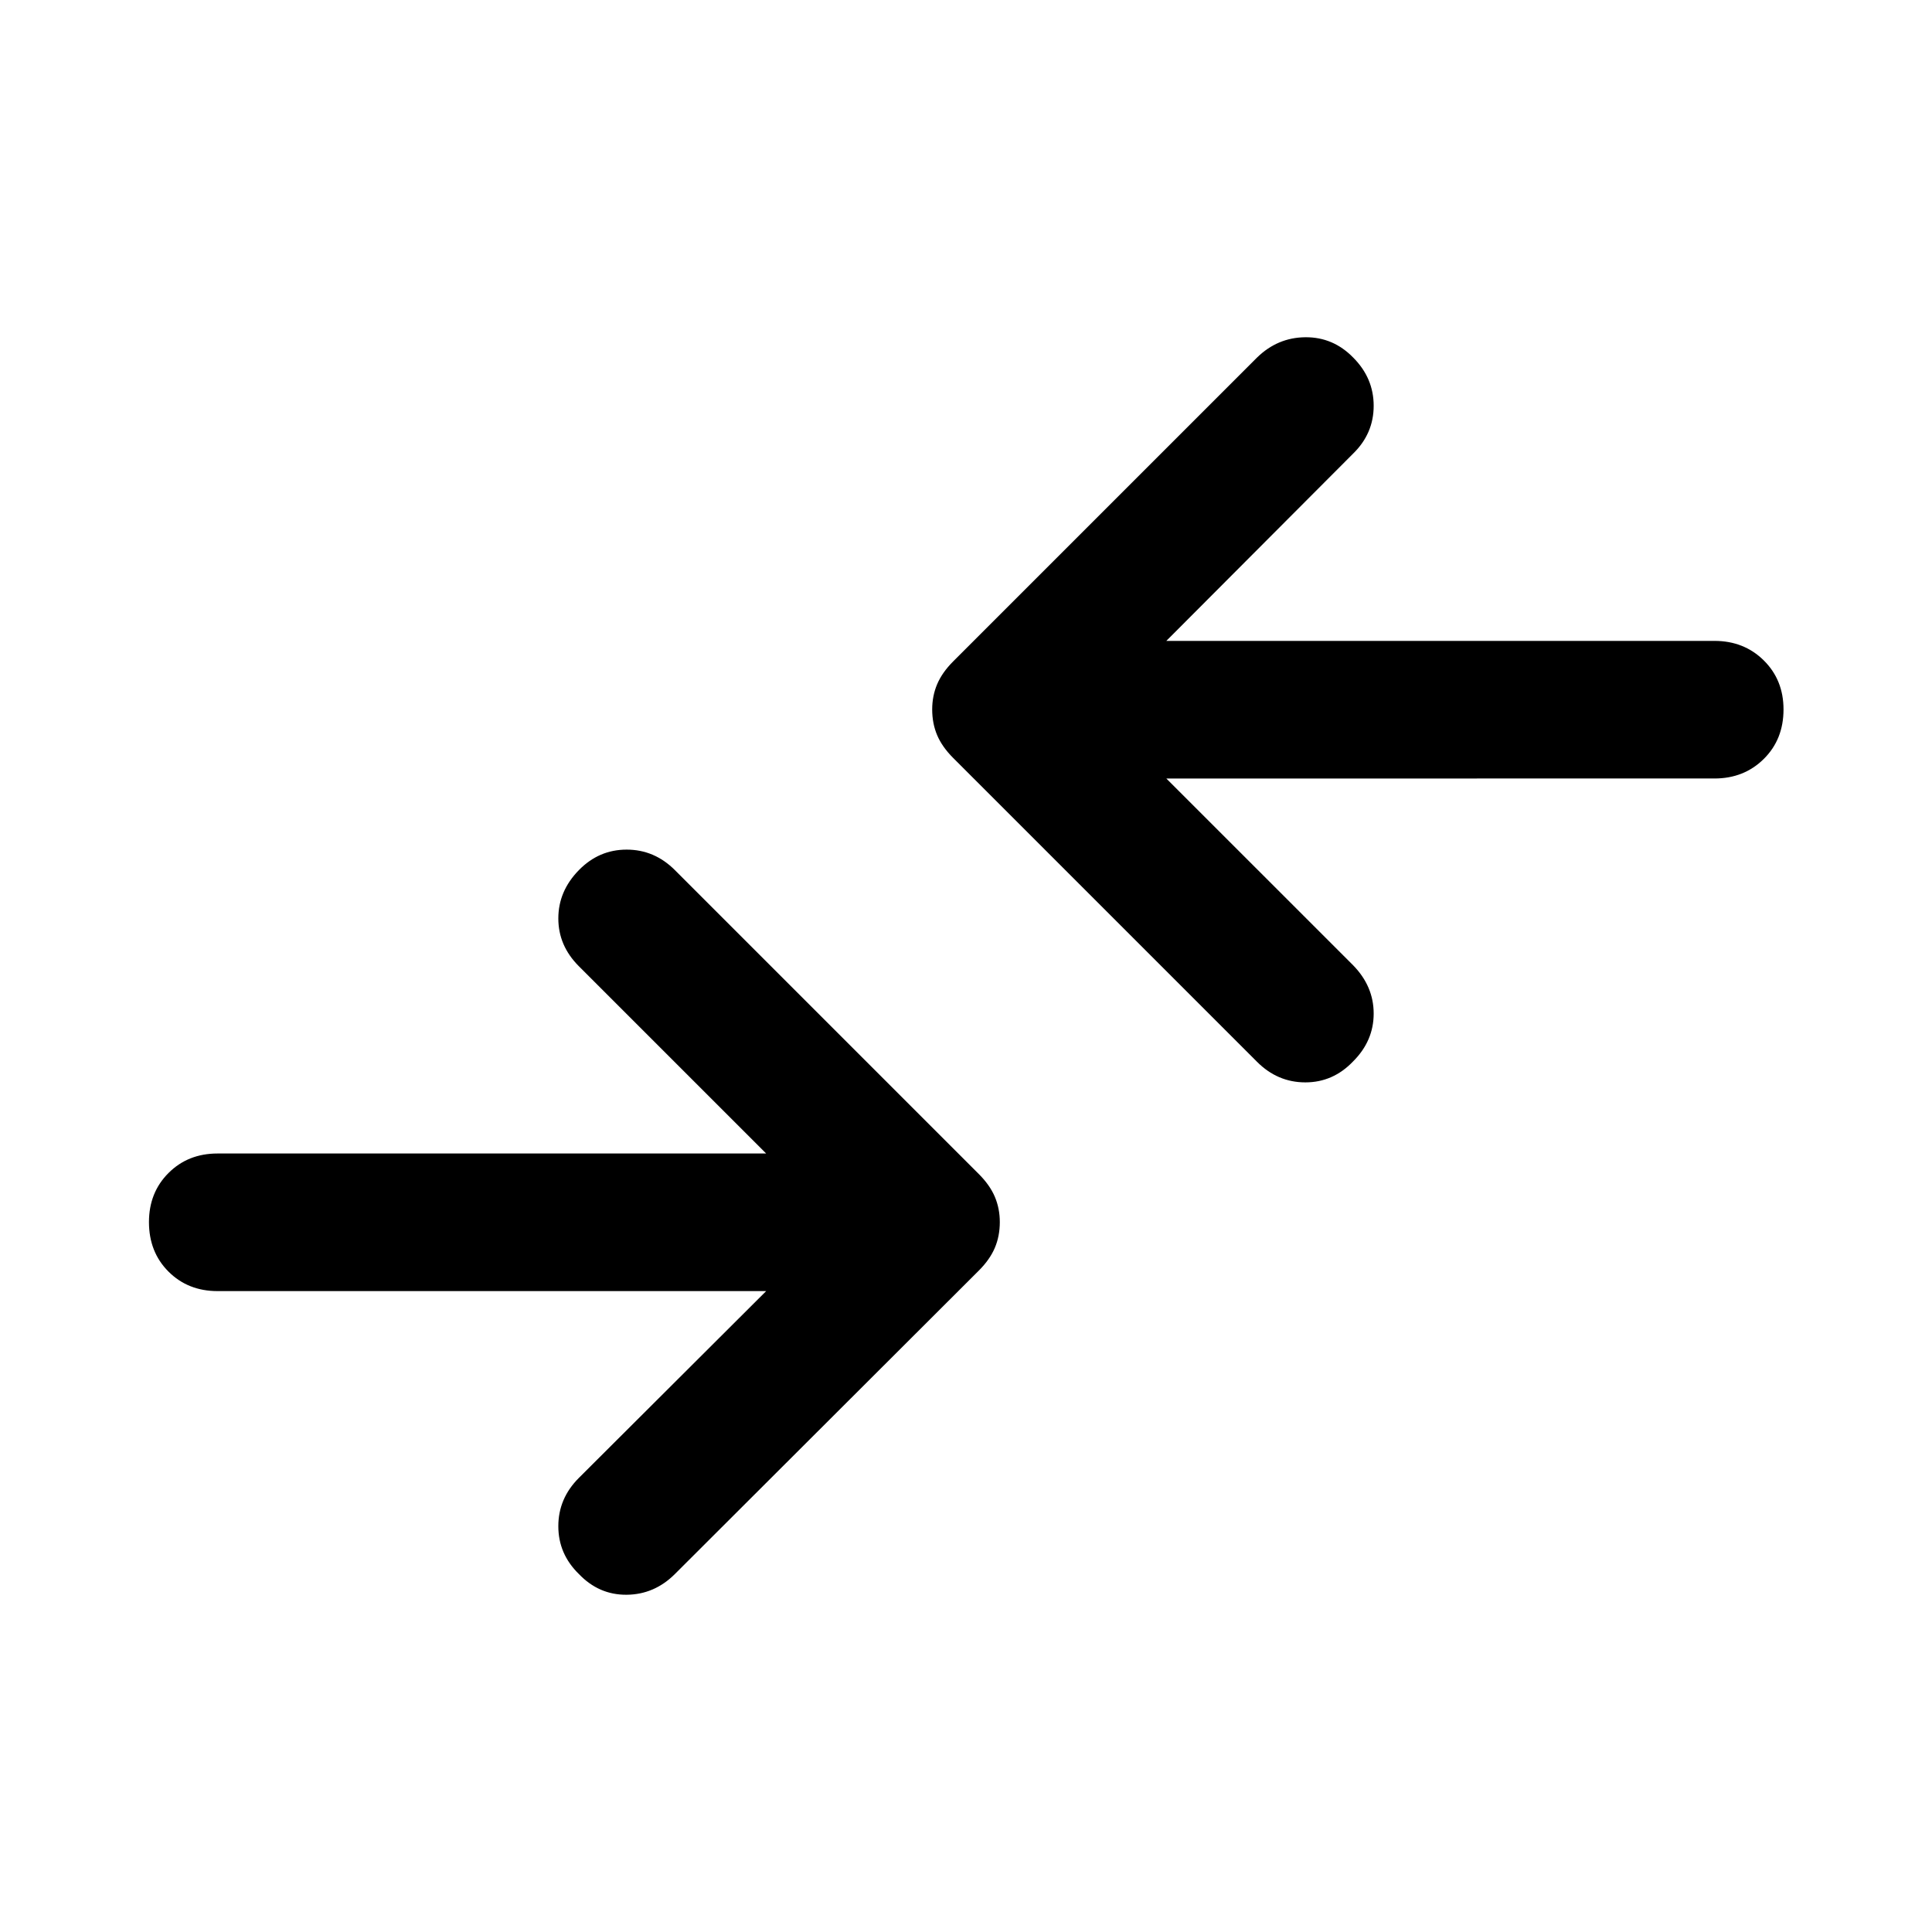
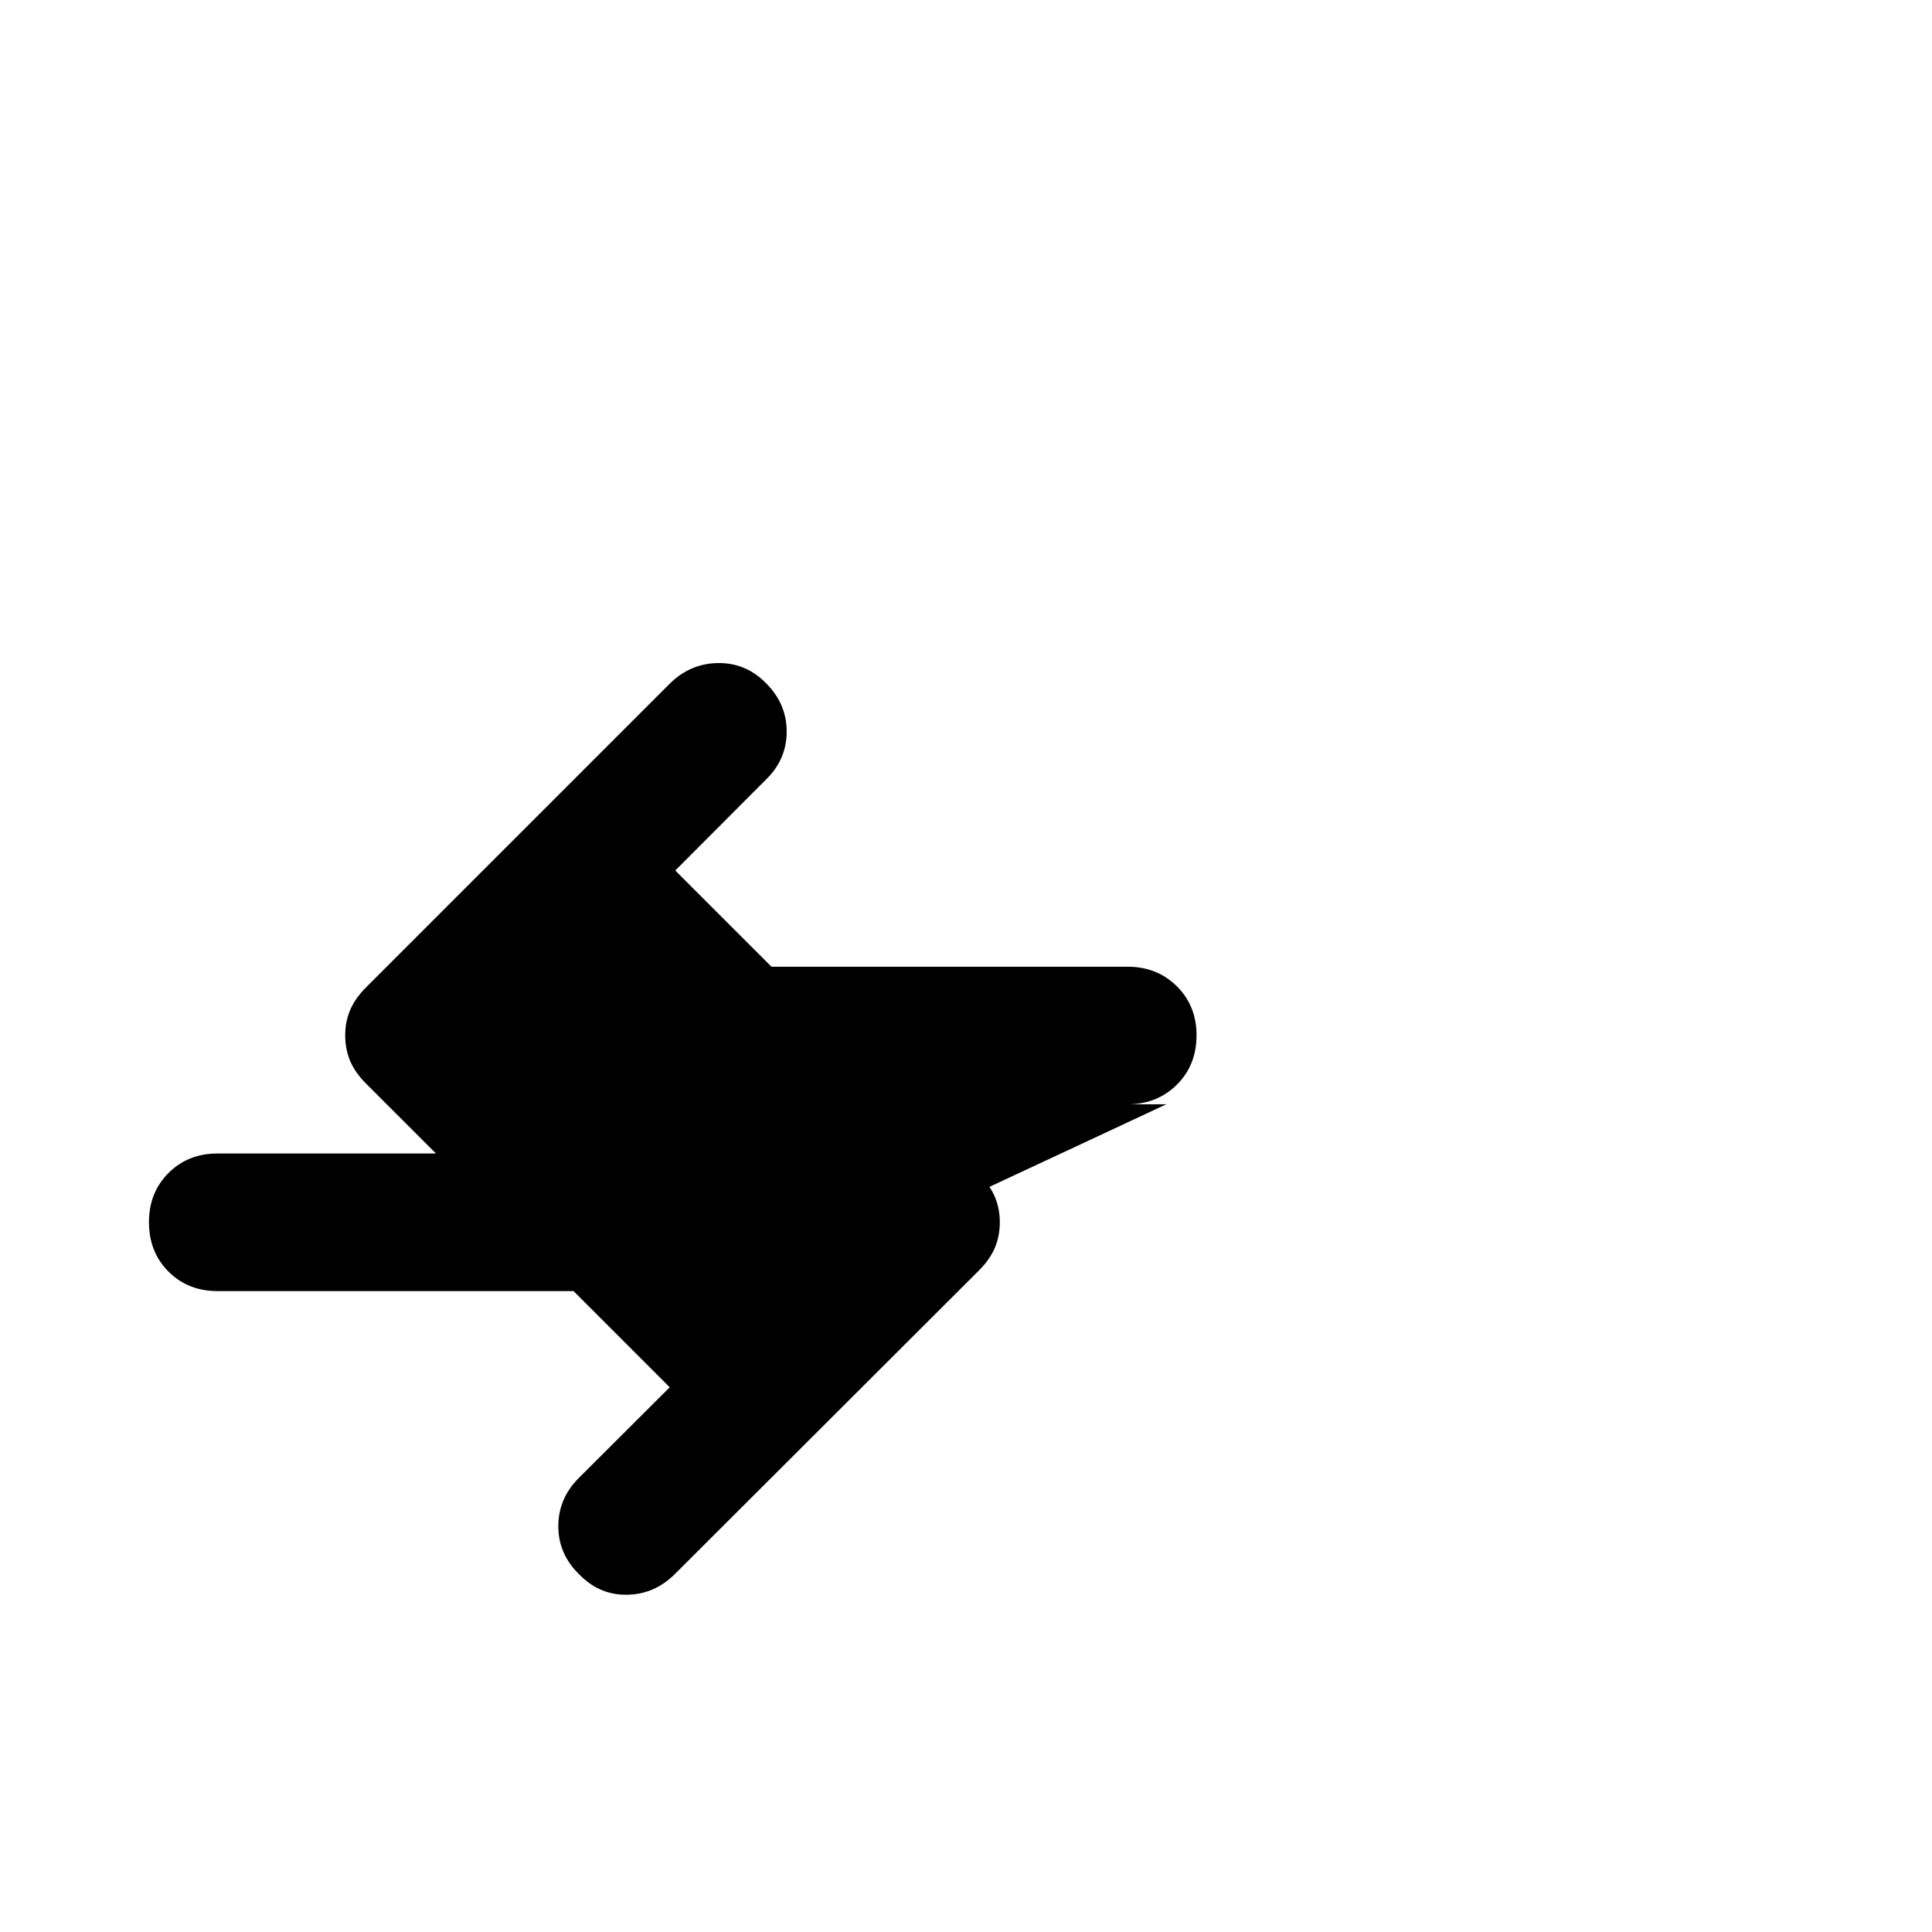
<svg xmlns="http://www.w3.org/2000/svg" width="48" height="48" viewBox="0 -960 960 960">
-   <path d="M380.7-318.46H108.09q-14.68 0-24.37-9.69-9.7-9.7-9.7-24.61 0-14.67 9.7-24.37 9.69-9.7 24.37-9.7H380.7l-93.07-93.06q-10.2-10.2-10.2-23.75 0-13.56 10.2-23.99 9.96-10.2 23.75-10.2t23.99 10.2l151 151q5.48 5.48 7.96 11.31 2.47 5.84 2.47 12.56 0 6.96-2.47 12.79-2.48 5.84-7.96 11.32l-151 150.76q-10.2 10.19-23.99 10.31-13.79.12-23.75-10.31-10.2-9.96-10.2-23.75t10.2-23.99l93.07-92.83Zm198.84-254.71 92.83 92.82q10.2 10.44 10.2 23.99 0 13.56-10.2 23.75-9.96 10.44-23.75 10.44t-23.99-10.2l-151-151q-5.48-5.48-7.96-11.31-2.47-5.84-2.47-12.8 0-6.72 2.47-12.55 2.48-5.84 7.96-11.32l151-151q10.2-9.95 23.99-10.07 13.79-.12 23.75 10.07 10.2 10.2 10.2 23.99t-10.2 23.75l-92.83 93.07h272.37q14.68 0 24.49 9.69 9.82 9.7 9.82 24.37 0 14.91-9.82 24.61-9.81 9.7-24.49 9.7H579.54Z" />
+   <path d="M380.7-318.46H108.09q-14.68 0-24.37-9.69-9.7-9.7-9.7-24.61 0-14.67 9.7-24.37 9.69-9.7 24.37-9.7H380.7l-93.07-93.06q-10.2-10.2-10.2-23.75 0-13.56 10.2-23.99 9.96-10.2 23.75-10.2t23.99 10.2l151 151q5.48 5.48 7.96 11.31 2.47 5.84 2.47 12.56 0 6.96-2.47 12.79-2.48 5.84-7.96 11.32l-151 150.76q-10.2 10.19-23.99 10.31-13.79.12-23.75-10.31-10.2-9.96-10.2-23.75t10.2-23.99l93.07-92.83Zq10.2 10.44 10.2 23.99 0 13.56-10.2 23.75-9.96 10.44-23.75 10.44t-23.99-10.2l-151-151q-5.48-5.48-7.96-11.31-2.47-5.84-2.47-12.8 0-6.72 2.47-12.55 2.48-5.84 7.96-11.32l151-151q10.2-9.95 23.99-10.07 13.79-.12 23.75 10.07 10.2 10.2 10.2 23.99t-10.2 23.75l-92.83 93.07h272.37q14.68 0 24.49 9.69 9.82 9.7 9.82 24.37 0 14.91-9.82 24.61-9.81 9.7-24.49 9.7H579.54Z" />
</svg>